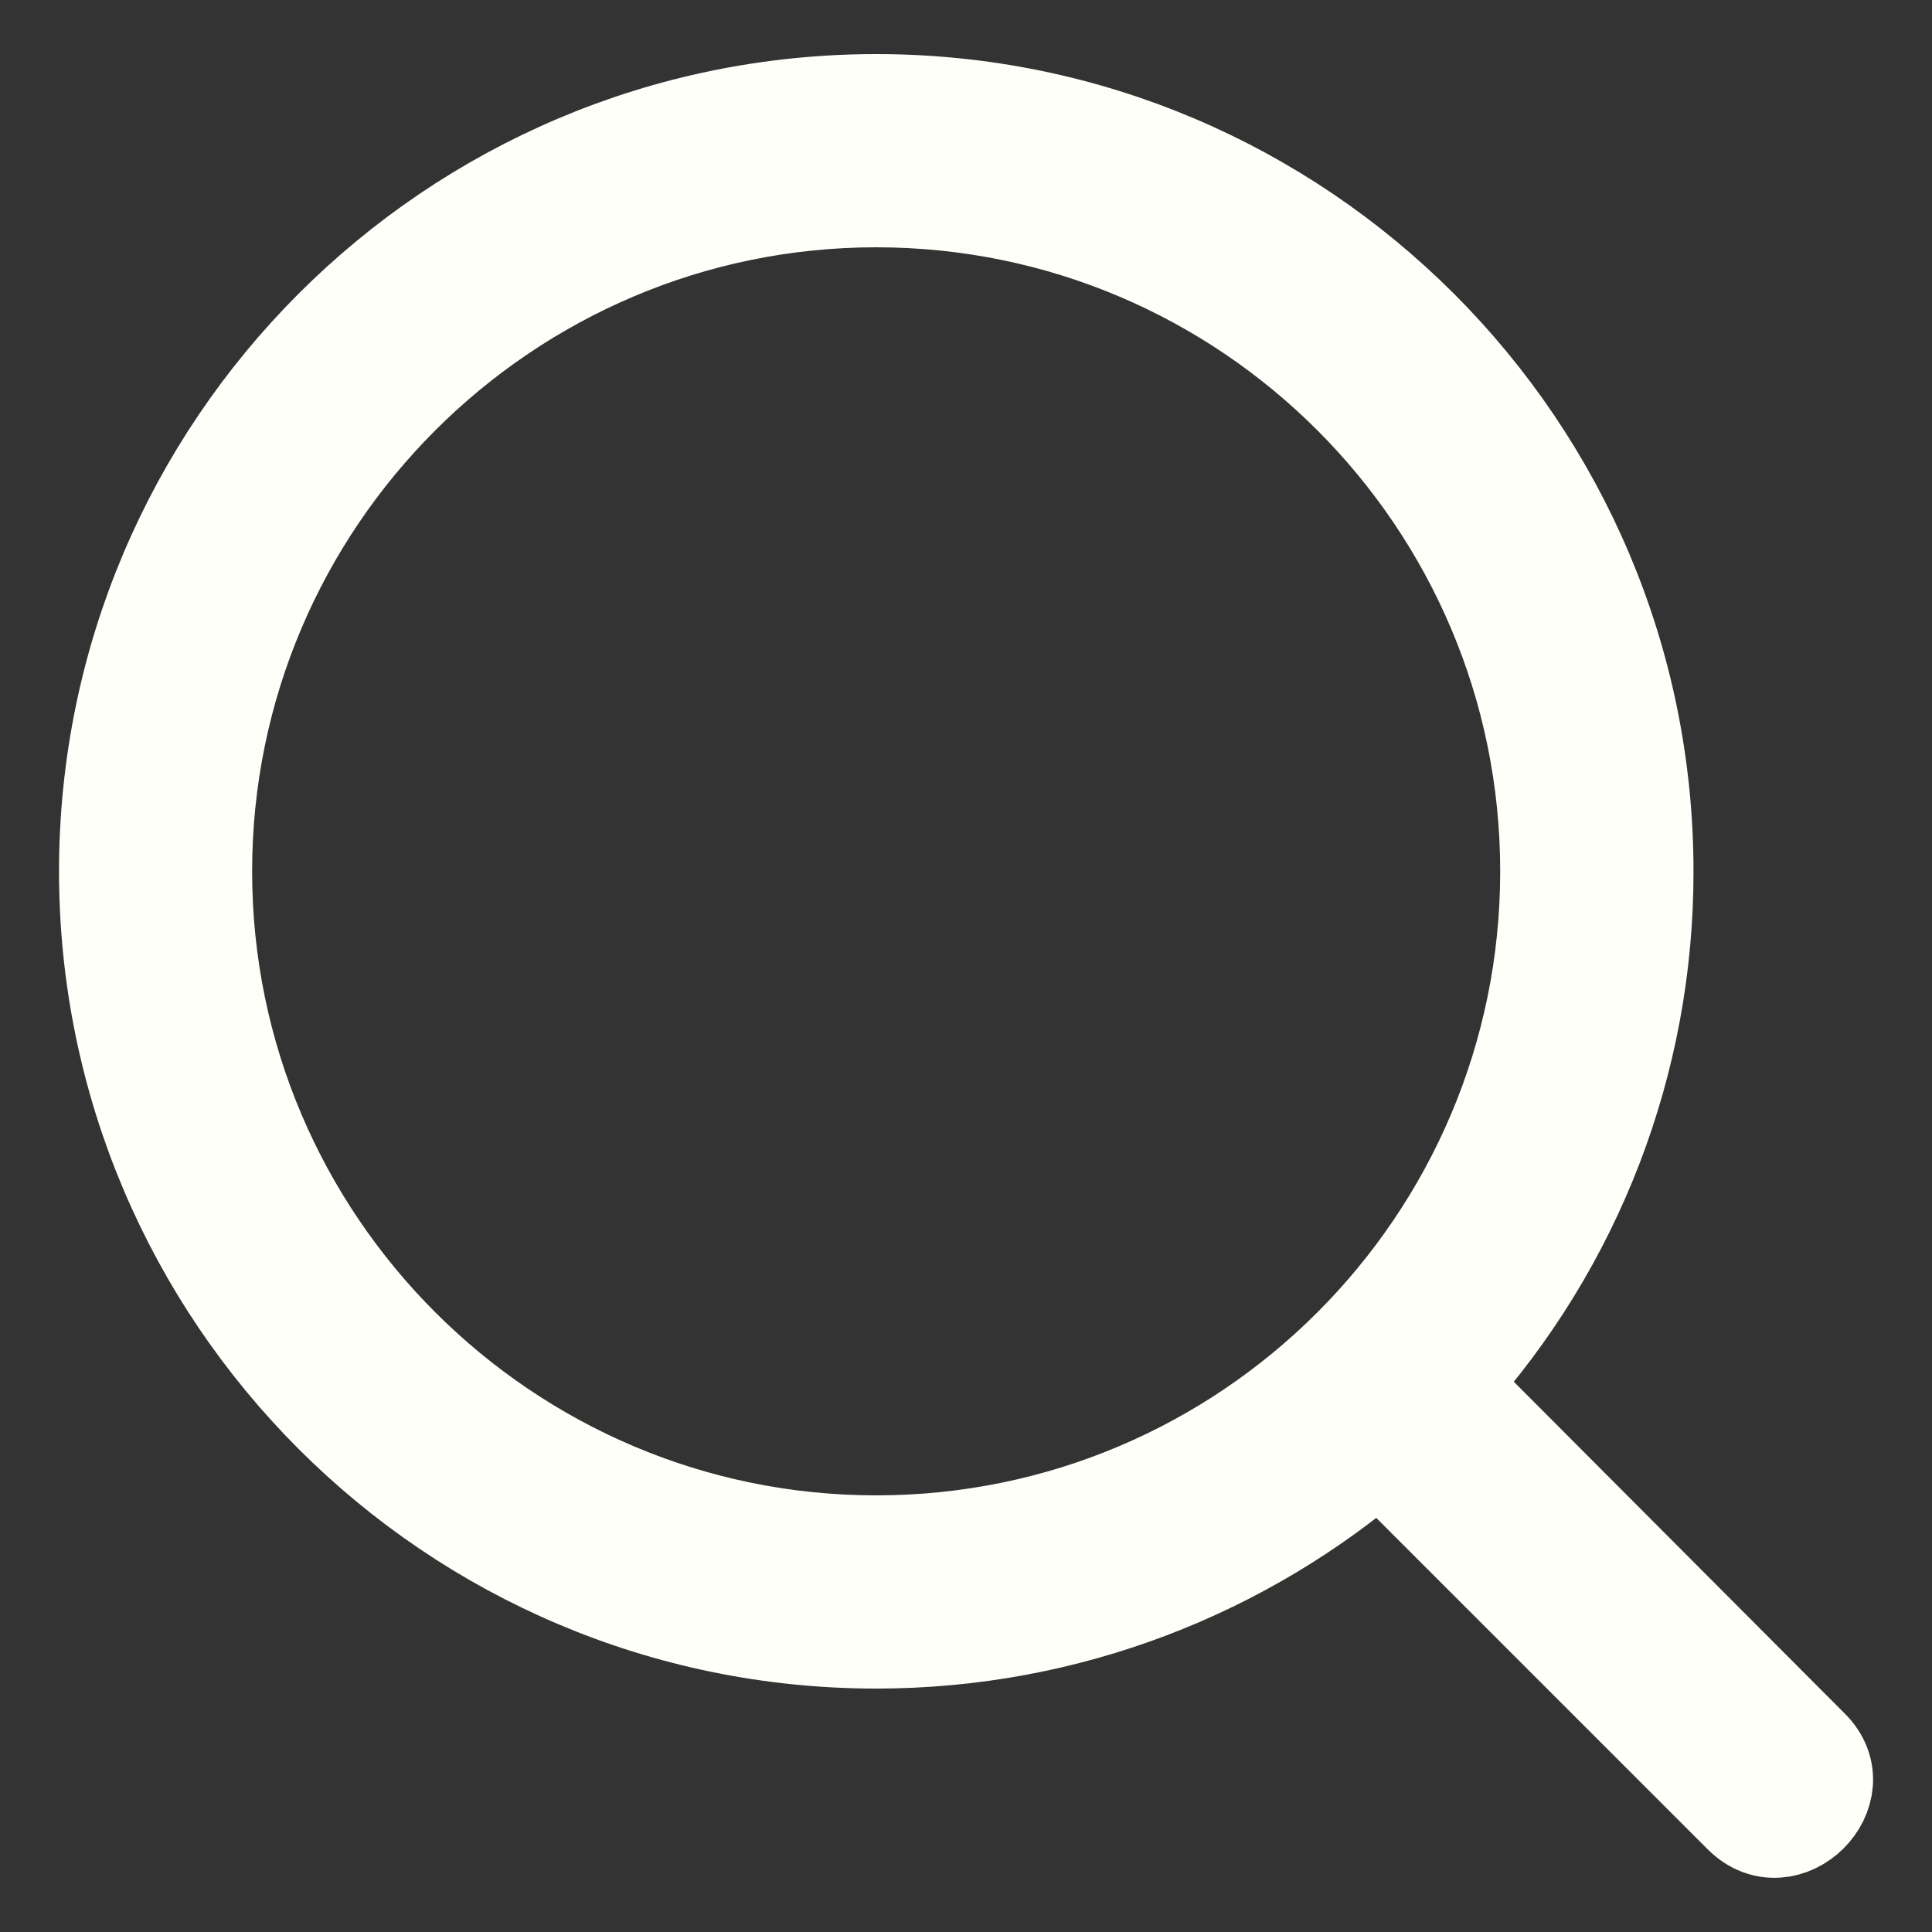
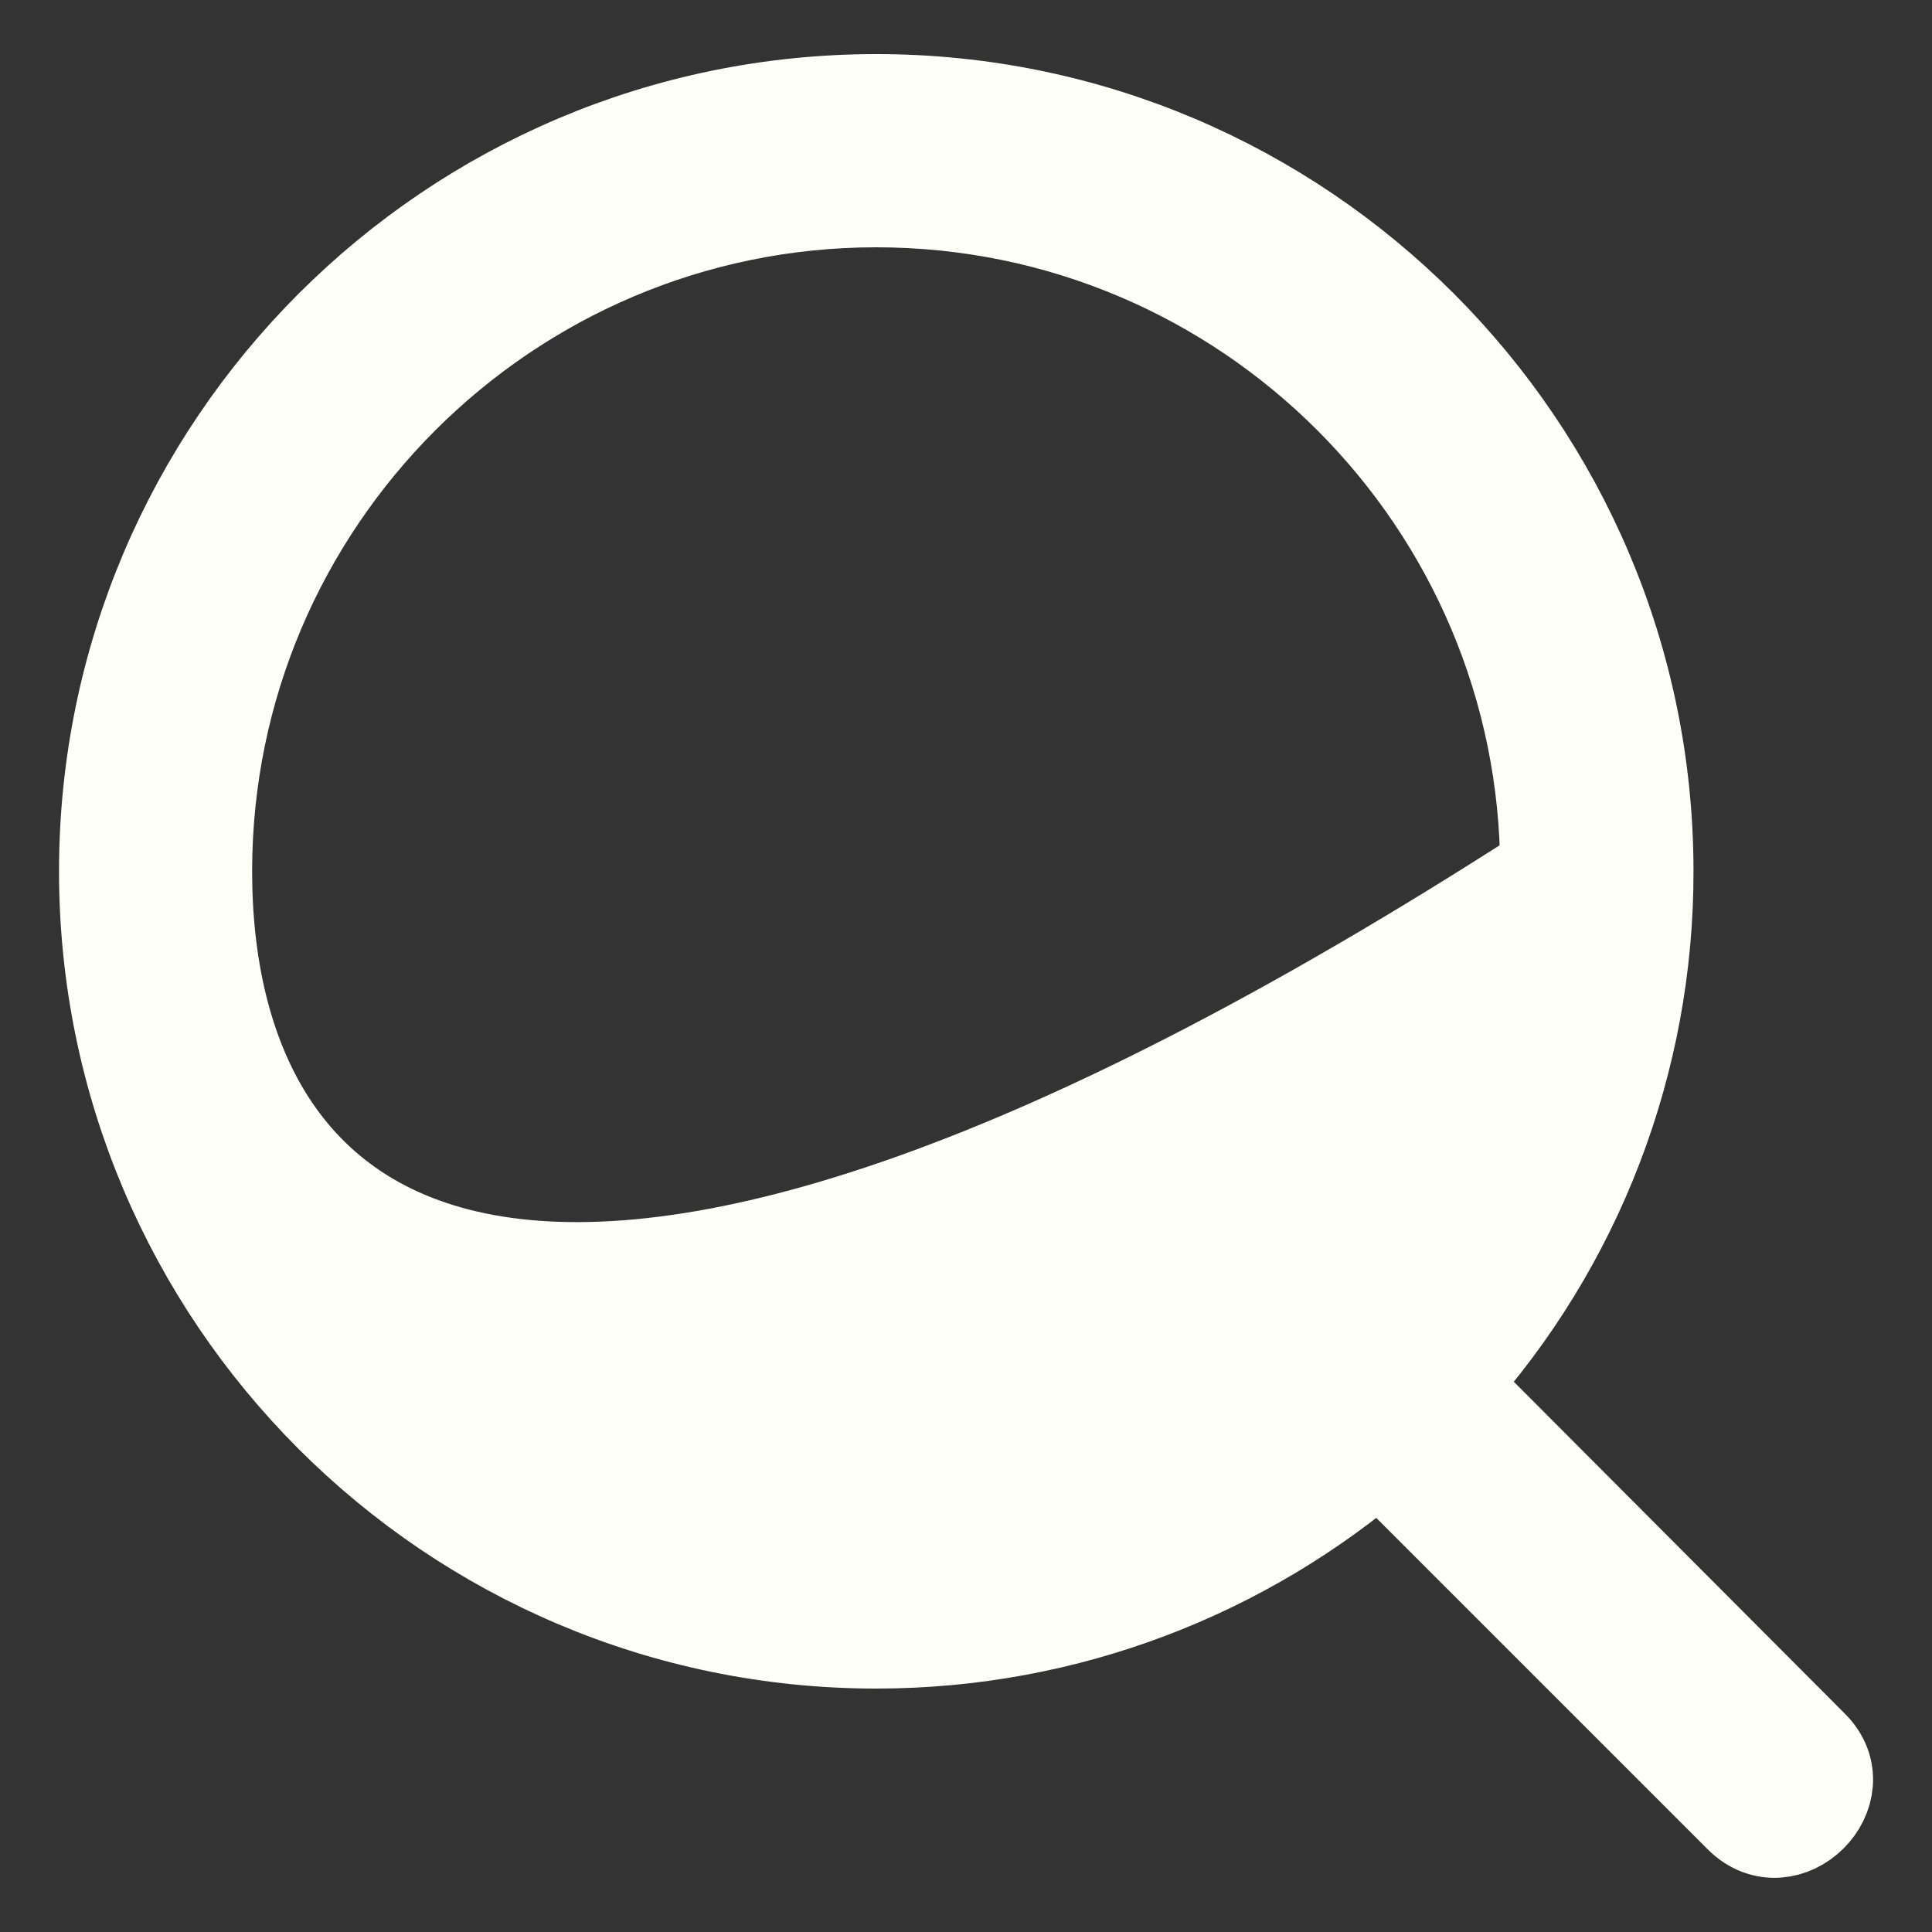
<svg xmlns="http://www.w3.org/2000/svg" width="20" height="20" viewBox="0 0 20 20" fill="none">
  <rect x="0" y="0" width="20" height="20" fill="#333333" stroke="none" />
-   <path d="M18.031 18.79C18.491 19.25 19.201 18.54 18.741 18.09L14.991 14.33C16.307 12.875 17.034 10.982 17.031 9.02C17.031 4.63 13.461 1.06 9.071 1.06C4.681 1.06 1.111 4.63 1.111 9.02C1.111 13.41 4.681 16.98 9.071 16.98C11.051 16.98 12.881 16.25 14.281 15.04L18.031 18.79ZM2.11 9.02C2.11 5.18 5.24 2.06 9.07 2.06C12.91 2.06 16.03 5.18 16.03 9.02C16.03 12.86 12.91 15.98 9.07 15.98C5.24 15.98 2.11 12.86 2.11 9.02Z" fill="#FFFFFA" stroke="#FFFFFA" />
+   <path d="M18.031 18.79C18.491 19.25 19.201 18.54 18.741 18.09L14.991 14.33C16.307 12.875 17.034 10.982 17.031 9.02C17.031 4.63 13.461 1.06 9.071 1.06C4.681 1.06 1.111 4.63 1.111 9.02C1.111 13.41 4.681 16.98 9.071 16.98C11.051 16.98 12.881 16.25 14.281 15.04L18.031 18.79ZM2.11 9.02C2.11 5.18 5.24 2.06 9.07 2.06C12.91 2.06 16.03 5.18 16.03 9.02C5.24 15.98 2.11 12.86 2.11 9.02Z" fill="#FFFFFA" stroke="#FFFFFA" />
</svg>